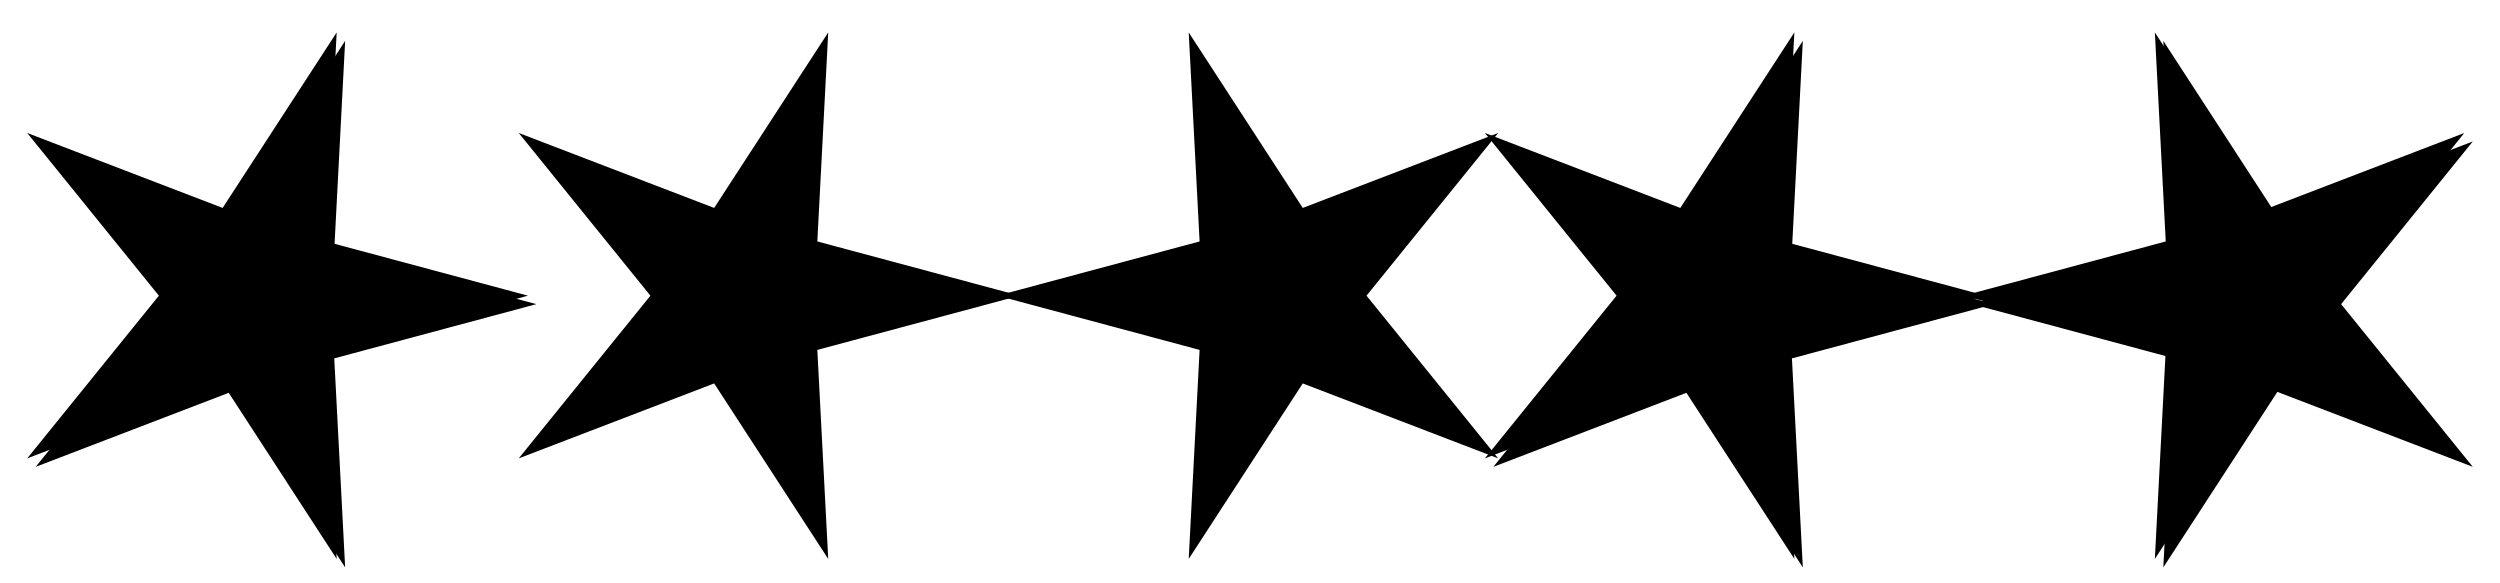
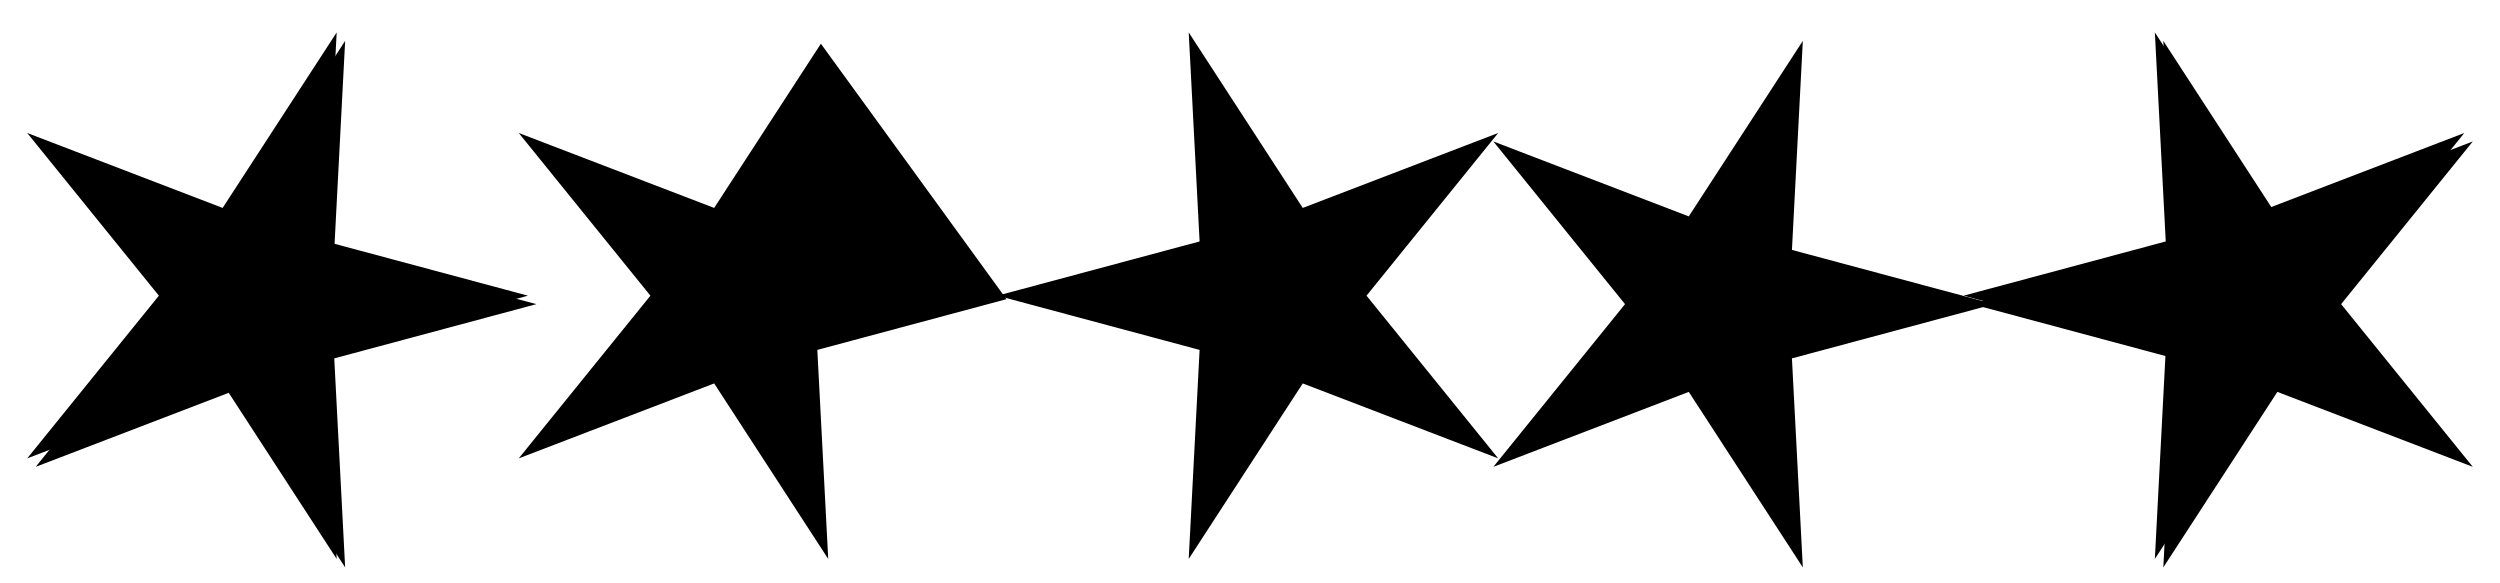
<svg xmlns="http://www.w3.org/2000/svg" width="1476.763" height="344.317" viewBox="-738.381 -174.658 1476.763 344.317" style="">
  <g>
    <defs />
    <g>
      <g>
        <g>
          <path transform="matrix(1.0,0.0,0.0,-1.0,-585.029,5.0)" style="stroke-width: 7.0px; stroke: hsla(0.0, 0.0%, 0.0%, 1.0); stroke-linecap: butt; stroke-linejoin: miter;  fill: hsla(0.0, 0.0%, 0.0%, 1.0);" d="M 0,0 M 0,0 M 150,0 L 40.451,29.389 L 46.353,142.658 L -15.451,47.553 L -121.353,88.168 L -50,6.123233995736766E-15 L -121.353,-88.168 L -15.451,-47.553 L 46.353,-142.658 L 40.451,-29.389 L 150,-3.6739403974420595E-14 Z" />
          <path transform="matrix(1.0,0.0,0.0,-1.0,-590.029,0.0)" style="stroke-width: 7.0px; stroke: hsla(209.6, 100.0%, 55.882%, 1.0); stroke-linecap: butt; stroke-linejoin: miter;  fill: hsla(0.0, 67.925%, 41.569%, 1.0);" d="M 0,0 M 0,0 M 150,0 L 40.451,29.389 L 46.353,142.658 L -15.451,47.553 L -121.353,88.168 L -50,6.123233995736766E-15 L -121.353,-88.168 L -15.451,-47.553 L 46.353,-142.658 L 40.451,-29.389 L 150,-3.6739403974420595E-14 Z" />
        </g>
        <g>
-           <path transform="matrix(1.0,0.0,0.0,-1.0,-299.676,0.0)" style="stroke-width: 7.0px; stroke: hsla(209.6, 100.0%, 55.882%, 1.0); stroke-linecap: butt; stroke-linejoin: miter;  fill: hsla(0.0, 67.925%, 41.569%, 1.0);" d="M 0,0 M 0,0 M 150,0 L 40.451,29.389 L 46.353,142.658 L -15.451,47.553 L -121.353,88.168 L -50,6.123233995736766E-15 L -121.353,-88.168 L -15.451,-47.553 L 46.353,-142.658 L 40.451,-29.389 L 150,-3.6739403974420595E-14 Z" />
+           <path transform="matrix(1.0,0.0,0.0,-1.0,-299.676,0.0)" style="stroke-width: 7.0px; stroke: hsla(209.6, 100.0%, 55.882%, 1.0); stroke-linecap: butt; stroke-linejoin: miter;  fill: hsla(0.0, 67.925%, 41.569%, 1.0);" d="M 0,0 M 0,0 M 150,0 L 46.353,142.658 L -15.451,47.553 L -121.353,88.168 L -50,6.123233995736766E-15 L -121.353,-88.168 L -15.451,-47.553 L 46.353,-142.658 L 40.451,-29.389 L 150,-3.6739403974420595E-14 Z" />
          <path transform="matrix(-1.0,-0.0,0.0,-1.0,14.324,0.0)" style="stroke-width: 7.0px; stroke: hsla(209.6, 100.0%, 55.882%, 1.0); stroke-linecap: butt; stroke-linejoin: miter;  fill: hsla(0.0, 67.925%, 41.569%, 1.0);" d="M 0,0 M 0,0 M 150,0 L 40.451,29.389 L 46.353,142.658 L -15.451,47.553 L -121.353,88.168 L -50,6.123233995736766E-15 L -121.353,-88.168 L -15.451,-47.553 L 46.353,-142.658 L 40.451,-29.389 L 150,-3.6739403974420595E-14 Z" />
        </g>
      </g>
      <g>
        <g>
          <path transform="matrix(1.0,0.0,0.0,-1.0,276.029,5.0)" style="stroke-width: 7.0px; stroke: hsla(0.0, 0.0%, 0.0%, 1.0); stroke-linecap: butt; stroke-linejoin: miter;  fill: hsla(0.0, 0.0%, 0.0%, 1.0);" d="M 0,0 M 0,0 M 150,0 L 40.451,29.389 L 46.353,142.658 L -15.451,47.553 L -121.353,88.168 L -50,6.123233995736766E-15 L -121.353,-88.168 L -15.451,-47.553 L 46.353,-142.658 L 40.451,-29.389 L 150,-3.6739403974420595E-14 Z" />
          <path transform="matrix(-1.0,-0.0,0.0,-1.0,590.029,5.0)" style="stroke-width: 7.0px; stroke: hsla(0.0, 0.0%, 0.0%, 1.0); stroke-linecap: butt; stroke-linejoin: miter;  fill: hsla(0.0, 0.0%, 0.0%, 1.0);" d="M 0,0 M 0,0 M 150,0 L 40.451,29.389 L 46.353,142.658 L -15.451,47.553 L -121.353,88.168 L -50,6.123233995736766E-15 L -121.353,-88.168 L -15.451,-47.553 L 46.353,-142.658 L 40.451,-29.389 L 150,-3.6739403974420595E-14 Z" />
        </g>
        <g>
-           <path transform="matrix(1.0,0.0,0.0,-1.0,271.029,0.0)" style="stroke-width: 7.0px; stroke: hsla(209.6, 100.0%, 55.882%, 1.0); stroke-linecap: butt; stroke-linejoin: miter;  fill: hsla(0.0, 67.925%, 41.569%, 1.0);" d="M 0,0 M 0,0 M 150,0 L 40.451,29.389 L 46.353,142.658 L -15.451,47.553 L -121.353,88.168 L -50,6.123233995736766E-15 L -121.353,-88.168 L -15.451,-47.553 L 46.353,-142.658 L 40.451,-29.389 L 150,-3.6739403974420595E-14 Z" />
          <path transform="matrix(-1.0,-0.0,0.0,-1.0,585.029,0.0)" style="stroke-width: 7.0px; stroke: hsla(209.6, 100.0%, 55.882%, 1.0); stroke-linecap: butt; stroke-linejoin: miter;  fill: hsla(0.0, 67.925%, 41.569%, 1.0);" d="M 0,0 M 0,0 M 150,0 L 40.451,29.389 L 46.353,142.658 L -15.451,47.553 L -121.353,88.168 L -50,6.123233995736766E-15 L -121.353,-88.168 L -15.451,-47.553 L 46.353,-142.658 L 40.451,-29.389 L 150,-3.6739403974420595E-14 Z" />
        </g>
      </g>
    </g>
  </g>
</svg>